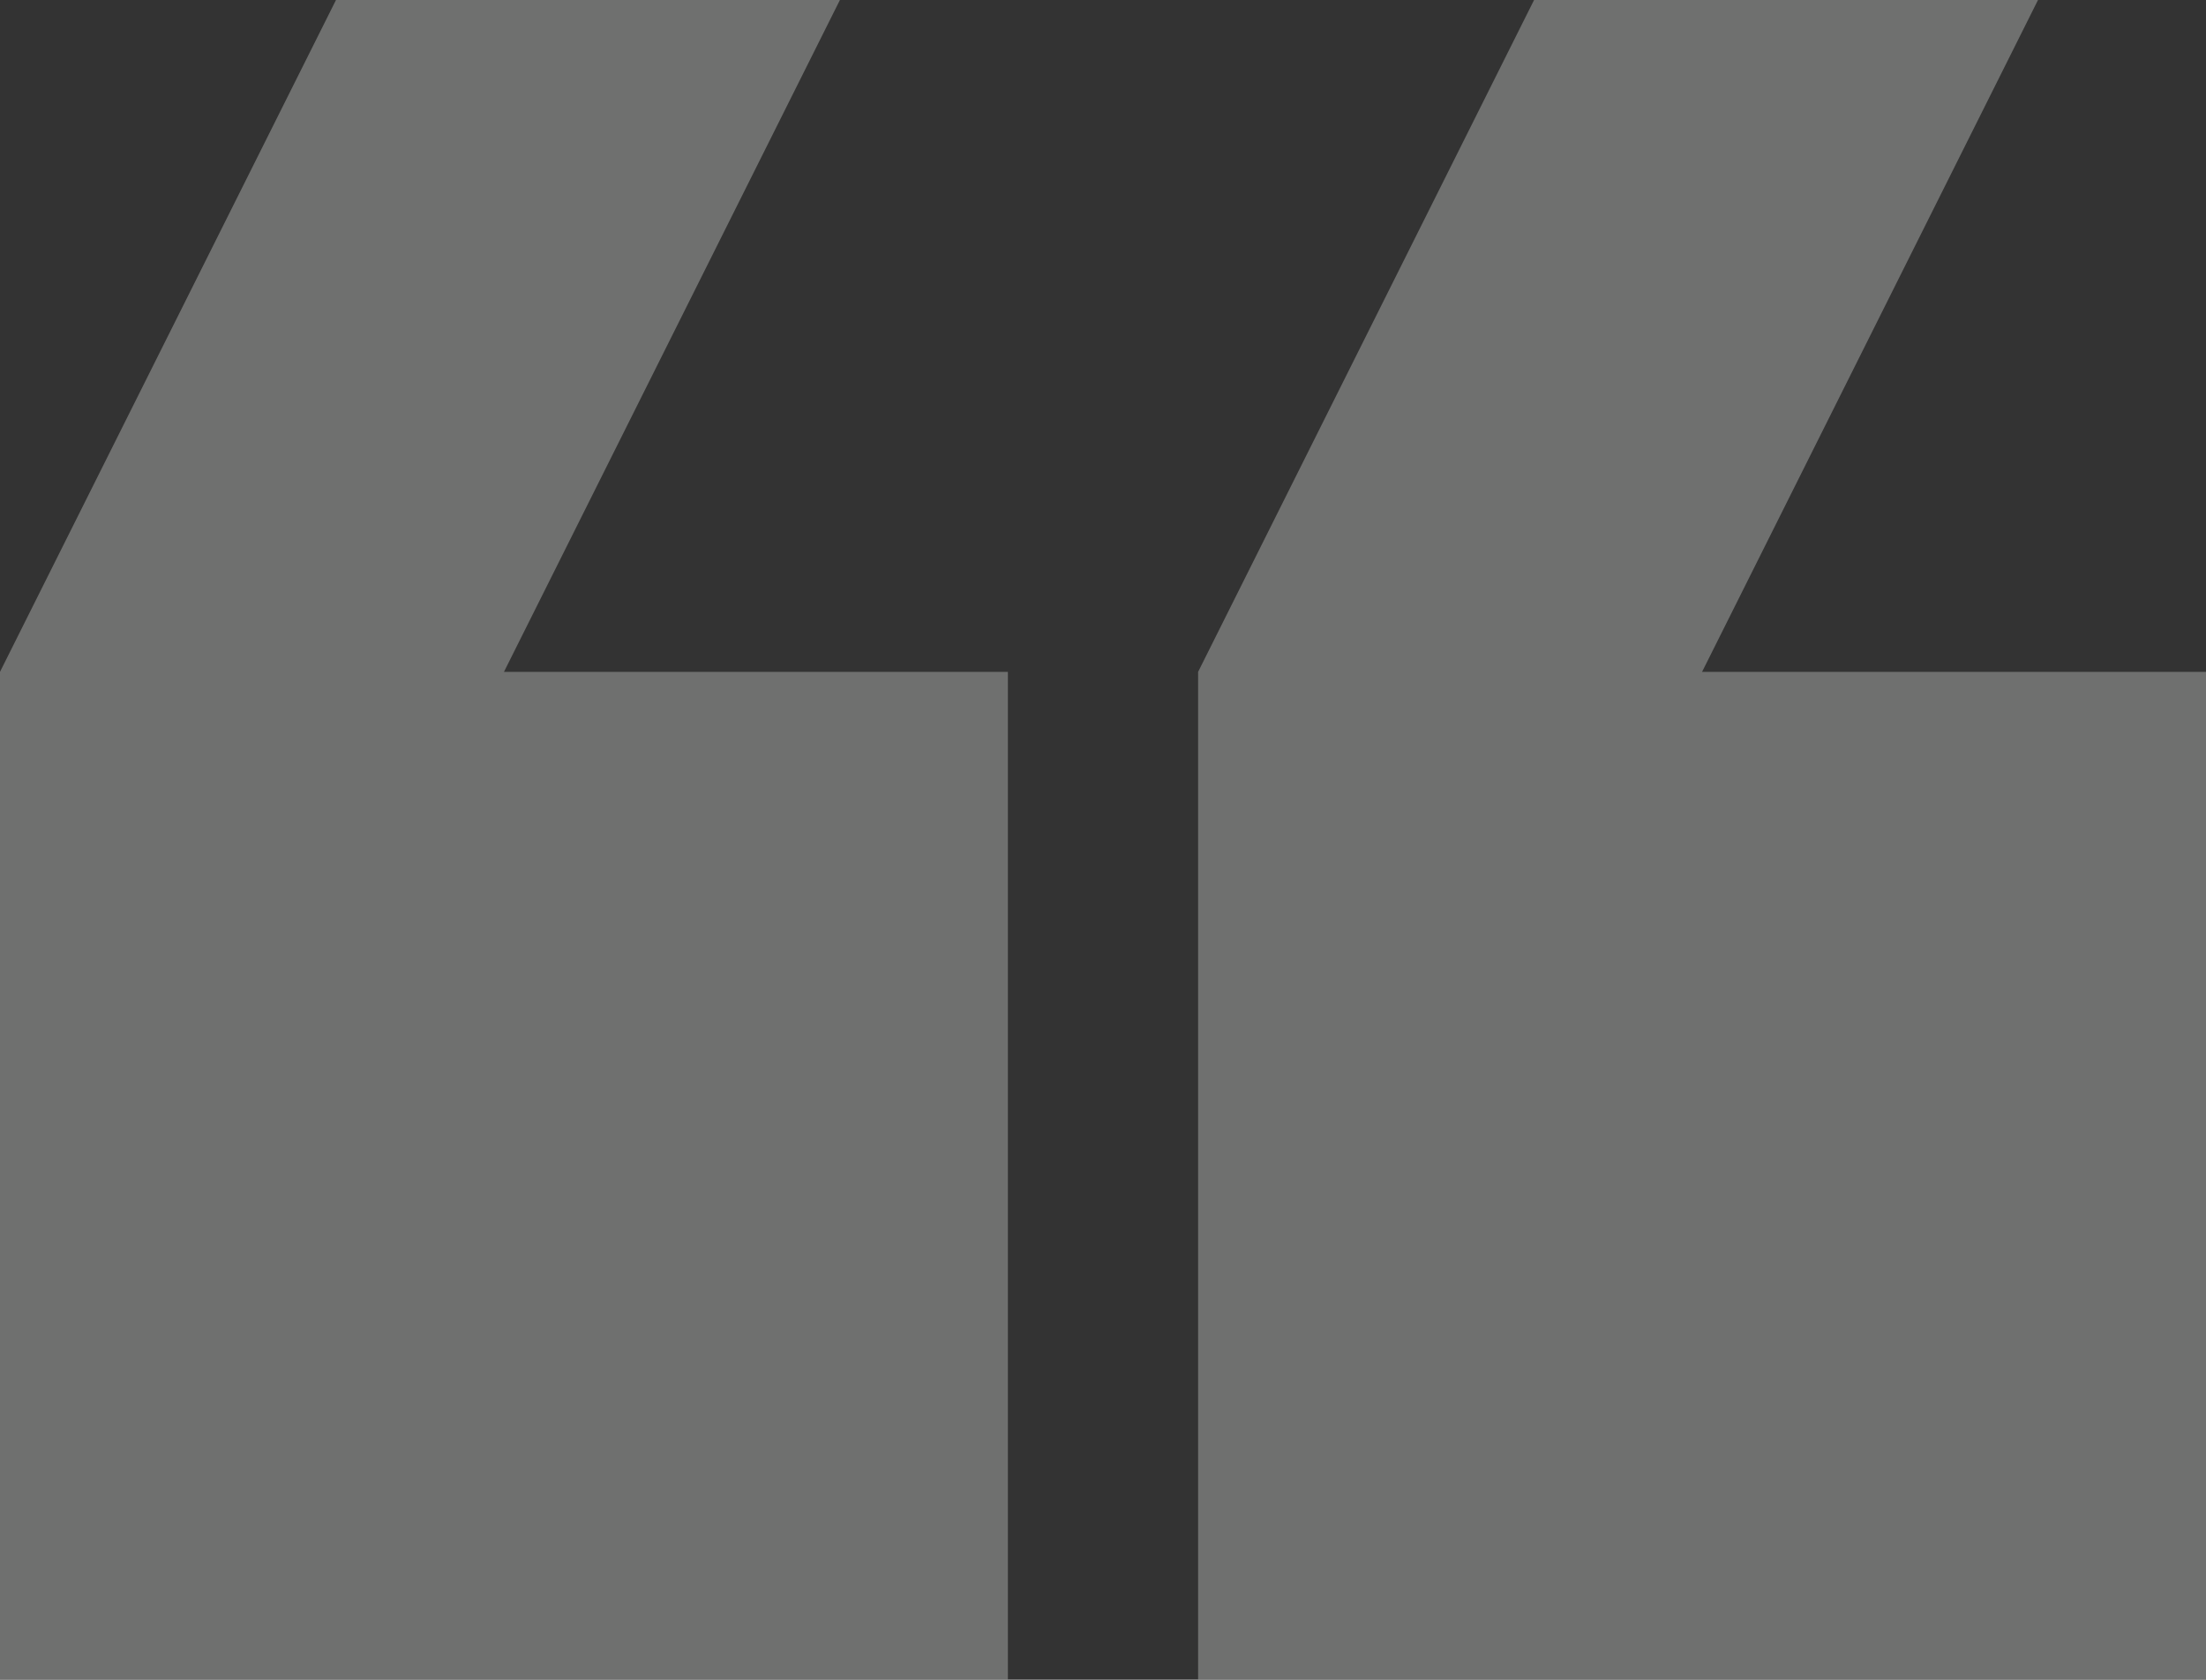
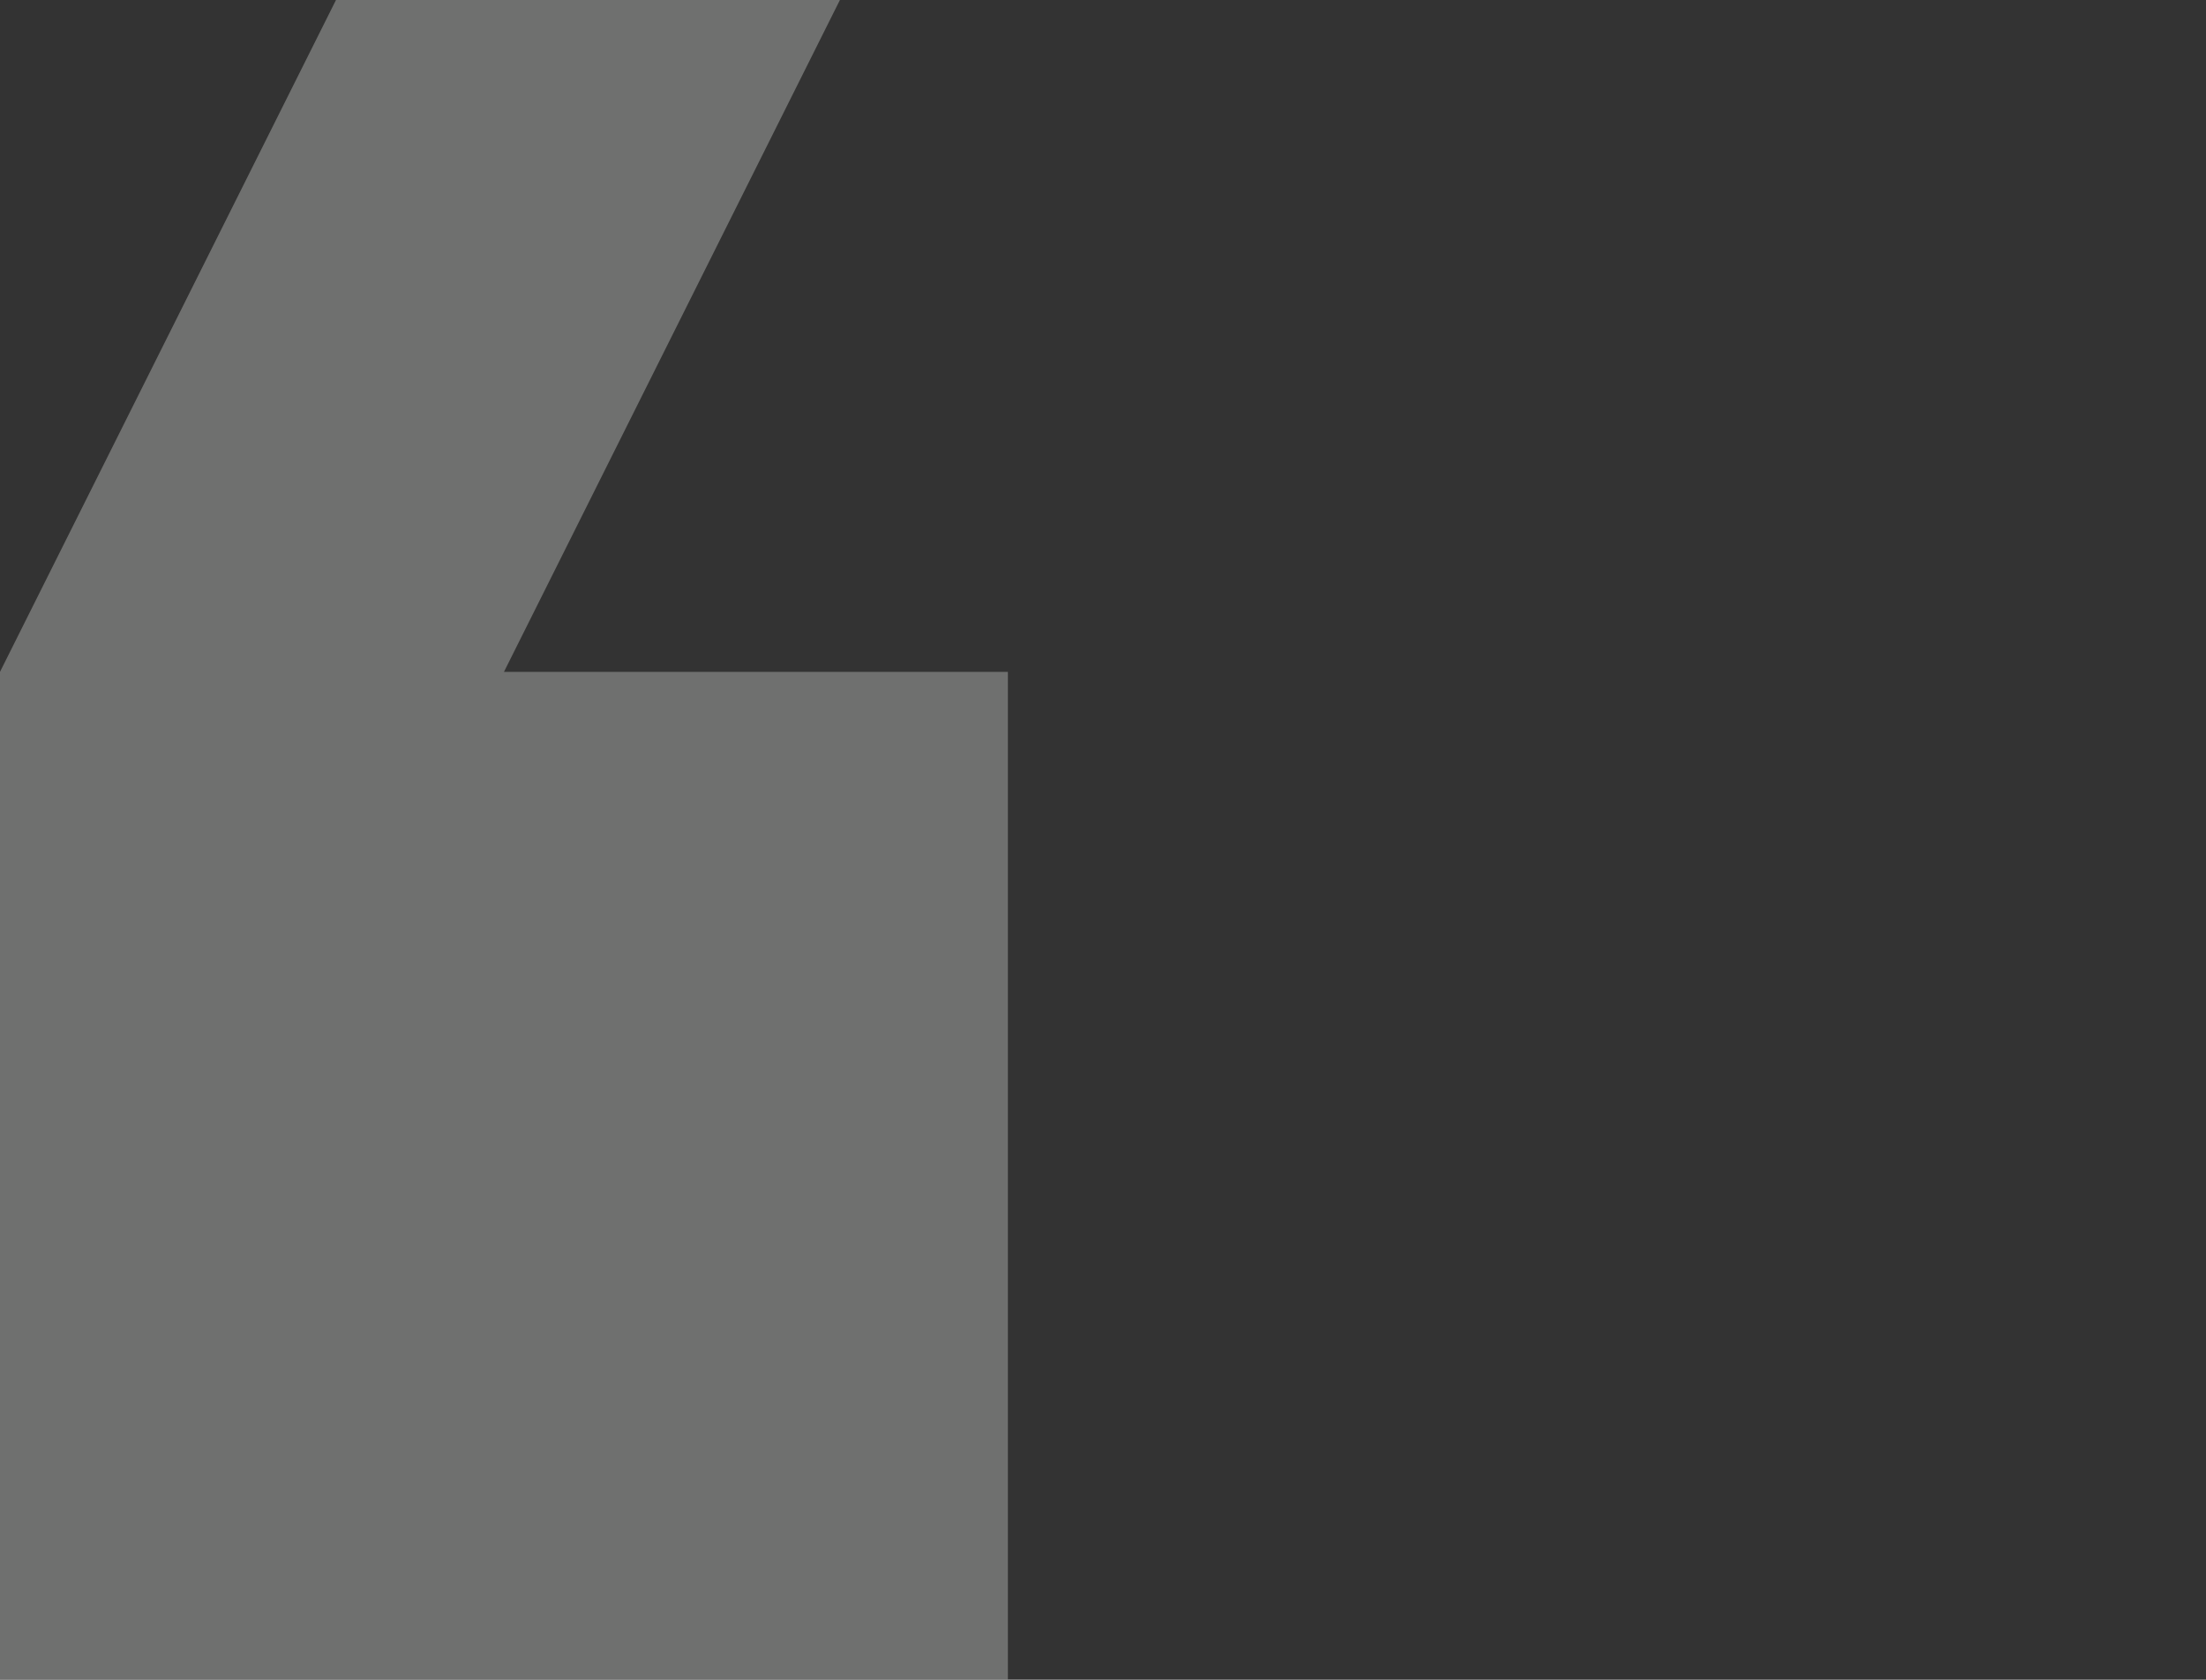
<svg xmlns="http://www.w3.org/2000/svg" width="105.963" height="80.688" viewBox="0 0 105.963 80.688">
  <rect x="0" y="0" width="105.963" height="80.688" fill="#333333" stroke="none" />
  <g id="quote_5_" data-name="quote (5)" transform="translate(113.142 123.482) rotate(180)" opacity="0.298">
    <g id="Groupe_2341" data-name="Groupe 2341" transform="translate(0 42.667)">
      <g id="Groupe_2340" data-name="Groupe 2340" transform="translate(0.179 0.128)">
-         <path id="Tracé_5092" data-name="Tracé 5092" d="M0,91.08H24.206L8.069,123.355H32.275L48.413,91.08V42.667H0Z" transform="translate(7 -42.667)" fill="#fdfffc" />
        <path id="Tracé_5093" data-name="Tracé 5093" d="M170.667,42.667V91.08h24.206l-16.138,32.275h24.206L219.08,91.08V42.667Z" transform="translate(-106.117 -42.667)" fill="#fdfffc" />
      </g>
    </g>
  </g>
</svg>